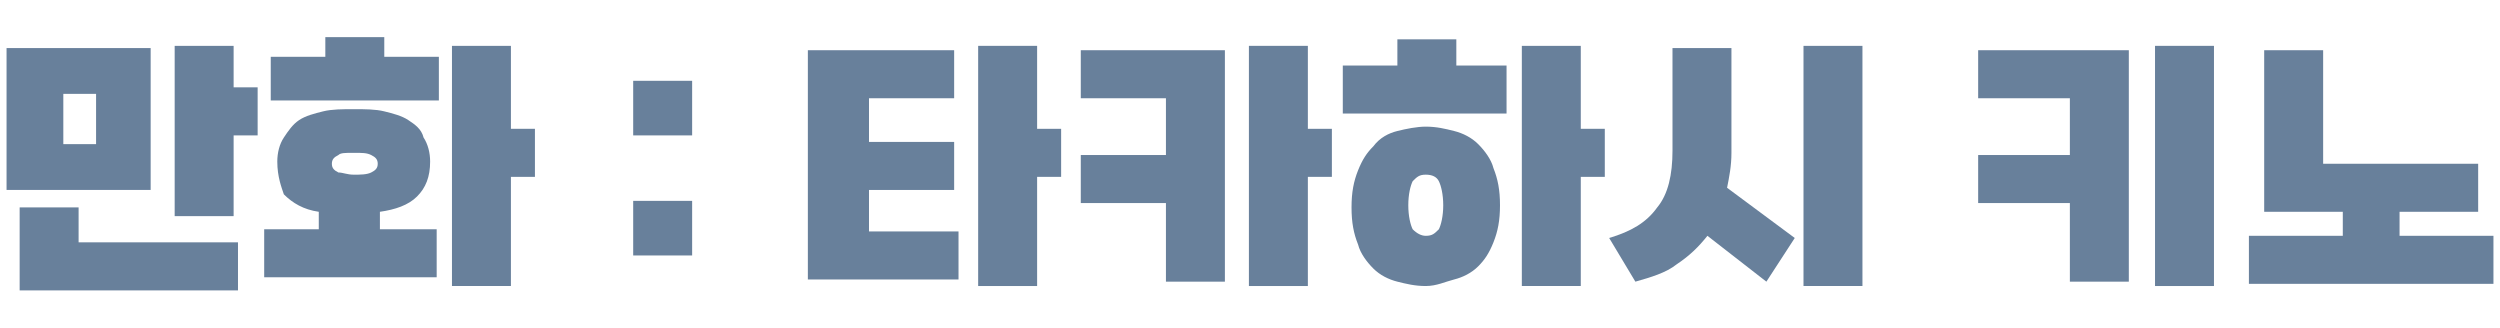
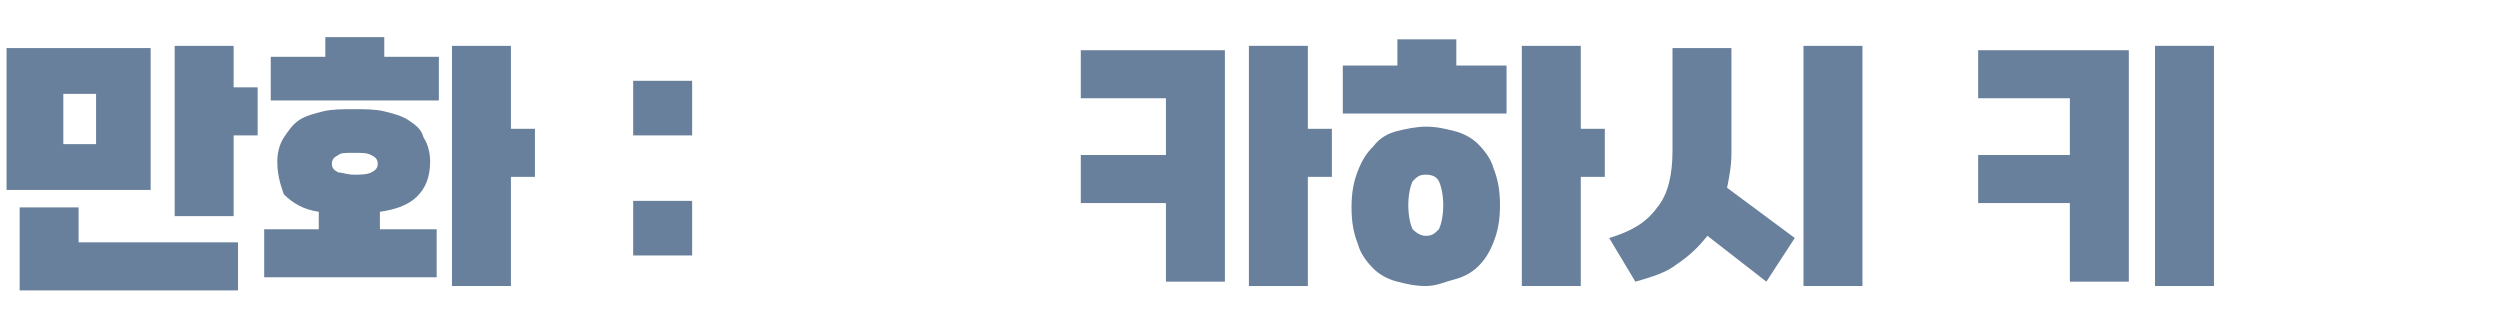
<svg xmlns="http://www.w3.org/2000/svg" version="1.2" baseProfile="tiny" id="Layer_1" x="0px" y="0px" viewBox="0 0 114.5 15" overflow="visible" xml:space="preserve">
-   <path fill-rule="evenodd" fill="#68809B" d="M14-35.3v-4.5H4.6v4.5H14z M14.9-31.1v-3.7H4.1v3.7H14.9z M3.7-36.1v-2.6l-3.5-1.2v2.5  L3.7-36.1z M15-25.1v-2.1c-1,0-1.9-0.1-2.9-0.2c0.8-0.5,1.5-1.1,2.2-1.7v-1.5H4.2v1.6H5c0.5,0.6,1.1,1.2,1.7,1.7  c-1,0.2-2.1,0.3-3.1,0.3v2.1c1.9,0,3.8-0.4,5.6-1C11-25.4,13-25.1,15-25.1L15-25.1z M3.7-32.1v-2.5l-3.5-1.2v2.5L3.7-32.1z   M3.9-31.3H1.6c-0.3,2.1-0.9,4.1-1.6,6.1h2.5C3.2-27.1,3.7-29.2,3.9-31.3z M11.8-38H6.9v-0.6h4.9V-38z M11.8-36.4H6.9v-0.7h4.9  V-36.4z M12.9-32.4h-1.1v-1.1h1.1V-32.4z M10.1-32.4H8.9v-1.1h1.2V-32.4z M7.3-32.4H6.1v-1.1h1.2V-32.4z M11.4-29.1  c-0.7,0.4-1.4,0.8-2.1,1c-0.6-0.2-1.2-0.6-1.7-1H11.4L11.4-29.1z M31.8-37.5v-2.2H16.9v2.2h6.3v0.9h-3v8.4h8.3v-8.4h-3v-0.9H31.8  L31.8-37.5z M31.5-25.3v-11.2h-2.2v9.2h-9.9v-9.2h-2.2v11.3L31.5-25.3L31.5-25.3z M26.8-33.2h-1.5v-1.4h1.5V-33.2z M26.8-30h-1.5  v-1.5h1.5V-30z M23.4-33.2h-1.5v-1.4h1.5V-33.2z M23.4-30h-1.5v-1.5h1.5V-30z M42.6-34.2V-37h-2.9v2.8H42.6z M42.6-27.4v-2.8h-2.9  v2.8H42.6z M65.3-37.3v-1.9h-6.2V-40h-2.5v0.8h-6.2v1.9H65.3L65.3-37.3z M63.4-33.2v-3.4h-11v3.4H63.4L63.4-33.2z M65.1-26.8v-5.7  H50.7v7.4h2.5v-5.7h9.5v3.3c0,0.2,0,0.3-0.2,0.3h-0.9v-2.8h-7.3v3.9h6.2v1.1h2.8C64.8-25.1,65.1-25.4,65.1-26.8L65.1-26.8z   M60.9-34.4h-6v-0.9h6V-34.4z M59.4-27.6h-2.9v-1h2.9V-27.6z M82.2-35.6v-1.7h-4.7c0.1-0.2,0.2-0.5,0.3-0.7c1.6-0.1,2.9-0.1,3.7-0.2  v-1.7c-2.9,0.3-5.8,0.4-8.7,0.4v1.6c0.9,0,1.9,0,2.8,0c-0.1,0.2-0.2,0.4-0.4,0.6h-2.9v1.7h1.4c-0.6,0.5-1.3,1-2,1.3v0.7  c-0.3-0.3-0.5-0.6-0.8-1v-0.6h1.1v-2.4H71v-2.2h-2.1v2.2h-1.6v2.4h1.5c-0.3,1.4-0.8,2.7-1.5,3.9v4.1c0.7-0.8,1.2-1.7,1.6-2.7v5H71  v-6.4c0.3,0.5,0.7,0.9,1.2,1.3v5.1h2v-4.8h5.7v2.4c0,0.2,0,0.3-0.2,0.3h-0.5v-2.2h-4.3v3.5h3.6v0.8h2.1c1,0,1.4-0.3,1.4-1.6v-4.8  h-9.7v-0.9c0.5-0.2,0.9-0.5,1.4-0.8v1.2h6.7v-1.2c0.6,0.4,1.2,0.7,1.9,0.9v-2.1c-0.8-0.3-1.6-0.7-2.2-1.2L82.2-35.6L82.2-35.6z   M78.3-34.7h-2.8c0.3-0.3,0.6-0.6,0.8-0.9h1.2C77.8-35.3,78-35.1,78.3-34.7L78.3-34.7z M78.2-33h-2.5v-0.8h2.5V-33z M77.7-27.2h-1.5  v-0.9h1.5V-27.2z M98.1-32.1v-2.3h-4.6c0-0.2-0.2-1.3-0.3-1.7h4.6v-2.3h-4.9l-0.1-1.2H90c0,0.4,0.1,0.8,0.1,1.2h-6v2.3h6.3  c0.1,0.3,0.2,1.4,0.3,1.7h-6.8v2.3h7.3c0.3,1.1,0.5,2,0.8,2.8h2.8c-0.3-0.8-0.5-1.7-0.8-2.8H98.1L98.1-32.1z M97.7-26.2v-2.5  c-2.3,0.4-4.6,0.6-7,0.6c-3.2,0-3.8-0.9-3.8-1.7c0-0.5,0.3-1,0.7-1.3h-2.8c-0.4,0.5-0.6,1.1-0.7,1.8c0,2.2,1.6,3.7,6.5,3.7  C93.1-25.6,95.4-25.8,97.7-26.2L97.7-26.2z M114.5-32.5c0-3.6-2-7-7.1-7c-4.2,0-7.4,3.1-7.4,7.7c0,4.3,2.2,5.8,3.8,5.8  c2.9,0,4-3,4.9-11c2.2,0.4,3.3,2,3.3,4.6c0,2.7-1.6,4.2-4.2,4.5v2.5C112.5-25.8,114.5-29,114.5-32.5L114.5-32.5z M106.2-37  c-0.7,6.2-1.4,8.2-2.4,8.2c-0.6,0-1.4-0.8-1.4-3C102.2-34.3,103.8-36.5,106.2-37L106.2-37z" />
+   <path fill-rule="evenodd" fill="#68809B" d="M14-35.3v-4.5H4.6v4.5H14z M14.9-31.1v-3.7H4.1v3.7H14.9z M3.7-36.1v-2.6l-3.5-1.2v2.5  L3.7-36.1z M15-25.1v-2.1c-1,0-1.9-0.1-2.9-0.2c0.8-0.5,1.5-1.1,2.2-1.7v-1.5H4.2v1.6H5c0.5,0.6,1.1,1.2,1.7,1.7  c-1,0.2-2.1,0.3-3.1,0.3v2.1c1.9,0,3.8-0.4,5.6-1C11-25.4,13-25.1,15-25.1L15-25.1z M3.7-32.1v-2.5l-3.5-1.2v2.5L3.7-32.1z   M3.9-31.3H1.6c-0.3,2.1-0.9,4.1-1.6,6.1h2.5C3.2-27.1,3.7-29.2,3.9-31.3z M11.8-38H6.9v-0.6h4.9V-38z M11.8-36.4H6.9v-0.7V-36.4z M12.9-32.4h-1.1v-1.1h1.1V-32.4z M10.1-32.4H8.9v-1.1h1.2V-32.4z M7.3-32.4H6.1v-1.1h1.2V-32.4z M11.4-29.1  c-0.7,0.4-1.4,0.8-2.1,1c-0.6-0.2-1.2-0.6-1.7-1H11.4L11.4-29.1z M31.8-37.5v-2.2H16.9v2.2h6.3v0.9h-3v8.4h8.3v-8.4h-3v-0.9H31.8  L31.8-37.5z M31.5-25.3v-11.2h-2.2v9.2h-9.9v-9.2h-2.2v11.3L31.5-25.3L31.5-25.3z M26.8-33.2h-1.5v-1.4h1.5V-33.2z M26.8-30h-1.5  v-1.5h1.5V-30z M23.4-33.2h-1.5v-1.4h1.5V-33.2z M23.4-30h-1.5v-1.5h1.5V-30z M42.6-34.2V-37h-2.9v2.8H42.6z M42.6-27.4v-2.8h-2.9  v2.8H42.6z M65.3-37.3v-1.9h-6.2V-40h-2.5v0.8h-6.2v1.9H65.3L65.3-37.3z M63.4-33.2v-3.4h-11v3.4H63.4L63.4-33.2z M65.1-26.8v-5.7  H50.7v7.4h2.5v-5.7h9.5v3.3c0,0.2,0,0.3-0.2,0.3h-0.9v-2.8h-7.3v3.9h6.2v1.1h2.8C64.8-25.1,65.1-25.4,65.1-26.8L65.1-26.8z   M60.9-34.4h-6v-0.9h6V-34.4z M59.4-27.6h-2.9v-1h2.9V-27.6z M82.2-35.6v-1.7h-4.7c0.1-0.2,0.2-0.5,0.3-0.7c1.6-0.1,2.9-0.1,3.7-0.2  v-1.7c-2.9,0.3-5.8,0.4-8.7,0.4v1.6c0.9,0,1.9,0,2.8,0c-0.1,0.2-0.2,0.4-0.4,0.6h-2.9v1.7h1.4c-0.6,0.5-1.3,1-2,1.3v0.7  c-0.3-0.3-0.5-0.6-0.8-1v-0.6h1.1v-2.4H71v-2.2h-2.1v2.2h-1.6v2.4h1.5c-0.3,1.4-0.8,2.7-1.5,3.9v4.1c0.7-0.8,1.2-1.7,1.6-2.7v5H71  v-6.4c0.3,0.5,0.7,0.9,1.2,1.3v5.1h2v-4.8h5.7v2.4c0,0.2,0,0.3-0.2,0.3h-0.5v-2.2h-4.3v3.5h3.6v0.8h2.1c1,0,1.4-0.3,1.4-1.6v-4.8  h-9.7v-0.9c0.5-0.2,0.9-0.5,1.4-0.8v1.2h6.7v-1.2c0.6,0.4,1.2,0.7,1.9,0.9v-2.1c-0.8-0.3-1.6-0.7-2.2-1.2L82.2-35.6L82.2-35.6z   M78.3-34.7h-2.8c0.3-0.3,0.6-0.6,0.8-0.9h1.2C77.8-35.3,78-35.1,78.3-34.7L78.3-34.7z M78.2-33h-2.5v-0.8h2.5V-33z M77.7-27.2h-1.5  v-0.9h1.5V-27.2z M98.1-32.1v-2.3h-4.6c0-0.2-0.2-1.3-0.3-1.7h4.6v-2.3h-4.9l-0.1-1.2H90c0,0.4,0.1,0.8,0.1,1.2h-6v2.3h6.3  c0.1,0.3,0.2,1.4,0.3,1.7h-6.8v2.3h7.3c0.3,1.1,0.5,2,0.8,2.8h2.8c-0.3-0.8-0.5-1.7-0.8-2.8H98.1L98.1-32.1z M97.7-26.2v-2.5  c-2.3,0.4-4.6,0.6-7,0.6c-3.2,0-3.8-0.9-3.8-1.7c0-0.5,0.3-1,0.7-1.3h-2.8c-0.4,0.5-0.6,1.1-0.7,1.8c0,2.2,1.6,3.7,6.5,3.7  C93.1-25.6,95.4-25.8,97.7-26.2L97.7-26.2z M114.5-32.5c0-3.6-2-7-7.1-7c-4.2,0-7.4,3.1-7.4,7.7c0,4.3,2.2,5.8,3.8,5.8  c2.9,0,4-3,4.9-11c2.2,0.4,3.3,2,3.3,4.6c0,2.7-1.6,4.2-4.2,4.5v2.5C112.5-25.8,114.5-29,114.5-32.5L114.5-32.5z M106.2-37  c-0.7,6.2-1.4,8.2-2.4,8.2c-0.6,0-1.4-0.8-1.4-3C102.2-34.3,103.8-36.5,106.2-37L106.2-37z" />
  <g>
    <path fill="#68809B" d="M6.9,2.2v6.5H0.3V2.2H6.9z M3.6,9.5v1.6h7.3v2.2h-10V9.5H3.6z M4.4,6.6V4.3H2.9v2.3H4.4z M10.7,6.2v3.7H8   V2.1h2.7V4h1.1v2.2H10.7z" />
    <path fill="#68809B" d="M12.7,7.4c0-0.4,0.1-0.8,0.3-1.1s0.4-0.6,0.7-0.8c0.3-0.2,0.7-0.3,1.1-0.4C15.2,5,15.7,5,16.2,5   s1,0,1.4,0.1c0.4,0.1,0.8,0.2,1.1,0.4c0.3,0.2,0.6,0.4,0.7,0.8c0.2,0.3,0.3,0.7,0.3,1.1c0,0.7-0.2,1.2-0.6,1.6   c-0.4,0.4-1,0.6-1.7,0.7v0.8h2.6v2.2h-7.9v-2.2h2.5V9.7c-0.7-0.1-1.2-0.4-1.6-0.8C12.9,8.6,12.7,8.1,12.7,7.4z M17.6,2.6h2.5v2   h-7.7v-2h2.5V1.7h2.7V2.6z M16.2,8c0.3,0,0.6,0,0.8-0.1c0.2-0.1,0.3-0.2,0.3-0.4c0-0.2-0.1-0.3-0.3-0.4c-0.2-0.1-0.4-0.1-0.8-0.1   s-0.6,0-0.7,0.1c-0.2,0.1-0.3,0.2-0.3,0.4c0,0.2,0.1,0.3,0.3,0.4C15.7,7.9,15.9,8,16.2,8z M23.4,5.9h1.1v2.2h-1.1v5h-2.7v-11h2.7   V5.9z" />
    <path fill="#68809B" d="M29,6.1V3.7h2.7v2.5H29z M29,11.7V9.2h2.7v2.5H29z" />
-     <path fill="#68809B" d="M43.7,2.3v2.2h-3.9v2h3.9v2.2h-3.9v1.9h4.1v2.2H37V2.3H43.7z M47.5,5.9h1.1v2.2h-1.1v5h-2.7v-11h2.7V5.9z" />
    <path fill="#68809B" d="M53.4,7.1V4.5h-3.9V2.3h6.6v10.6h-2.7V9.3h-3.9V7.1H53.4z M59.9,5.9h1.1v2.2h-1.1v5h-2.7v-11h2.7V5.9z" />
    <path fill="#68809B" d="M66.7,3H69v2.2h-7.5V3H64V1.8h2.7V3z M65.3,13.1c-0.5,0-0.9-0.1-1.3-0.2c-0.4-0.1-0.8-0.3-1.1-0.6   s-0.6-0.7-0.7-1.1c-0.2-0.5-0.3-1-0.3-1.7c0-0.7,0.1-1.2,0.3-1.7c0.2-0.5,0.4-0.8,0.7-1.1C63.2,6.3,63.6,6.1,64,6   c0.4-0.1,0.9-0.2,1.3-0.2c0.5,0,0.9,0.1,1.3,0.2s0.8,0.3,1.1,0.6c0.3,0.3,0.6,0.7,0.7,1.1c0.2,0.5,0.3,1,0.3,1.7   c0,0.7-0.1,1.2-0.3,1.7c-0.2,0.5-0.4,0.8-0.7,1.1s-0.7,0.5-1.1,0.6S65.8,13.1,65.3,13.1z M65.3,10.8c0.3,0,0.4-0.1,0.6-0.3   c0.1-0.2,0.2-0.6,0.2-1.1c0-0.5-0.1-0.9-0.2-1.1C65.8,8.1,65.6,8,65.3,8c-0.3,0-0.4,0.1-0.6,0.3c-0.1,0.2-0.2,0.6-0.2,1.1   c0,0.5,0.1,0.9,0.2,1.1C64.9,10.7,65.1,10.8,65.3,10.8z M72.4,5.9h1.1v2.2h-1.1v5h-2.7v-11h2.7V5.9z" />
    <path fill="#68809B" d="M79.3,7c0,0.6-0.1,1.1-0.2,1.6l3.1,2.3l-1.3,2l-2.7-2.1c-0.4,0.5-0.8,0.9-1.4,1.3c-0.5,0.4-1.2,0.6-1.9,0.8   l-1.2-2c1-0.3,1.7-0.7,2.2-1.4c0.5-0.6,0.7-1.5,0.7-2.6V2.2h2.7V7z M85.3,13.1h-2.7v-11h2.7V13.1z" />
    <path fill="#68809B" d="M94.8,7.1V4.5h-4.2V2.3h6.9v10.6h-2.7V9.3h-4.2V7.1H94.8z M101.4,13.1h-2.7v-11h2.7V13.1z" />
-     <path fill="#68809B" d="M106.2,7.5h7.3v2.2h-3.6v1.1h4.3v2.2h-11.2v-2.2h4.3V9.7h-3.6V2.3h2.7V7.5z" />
  </g>
</svg>